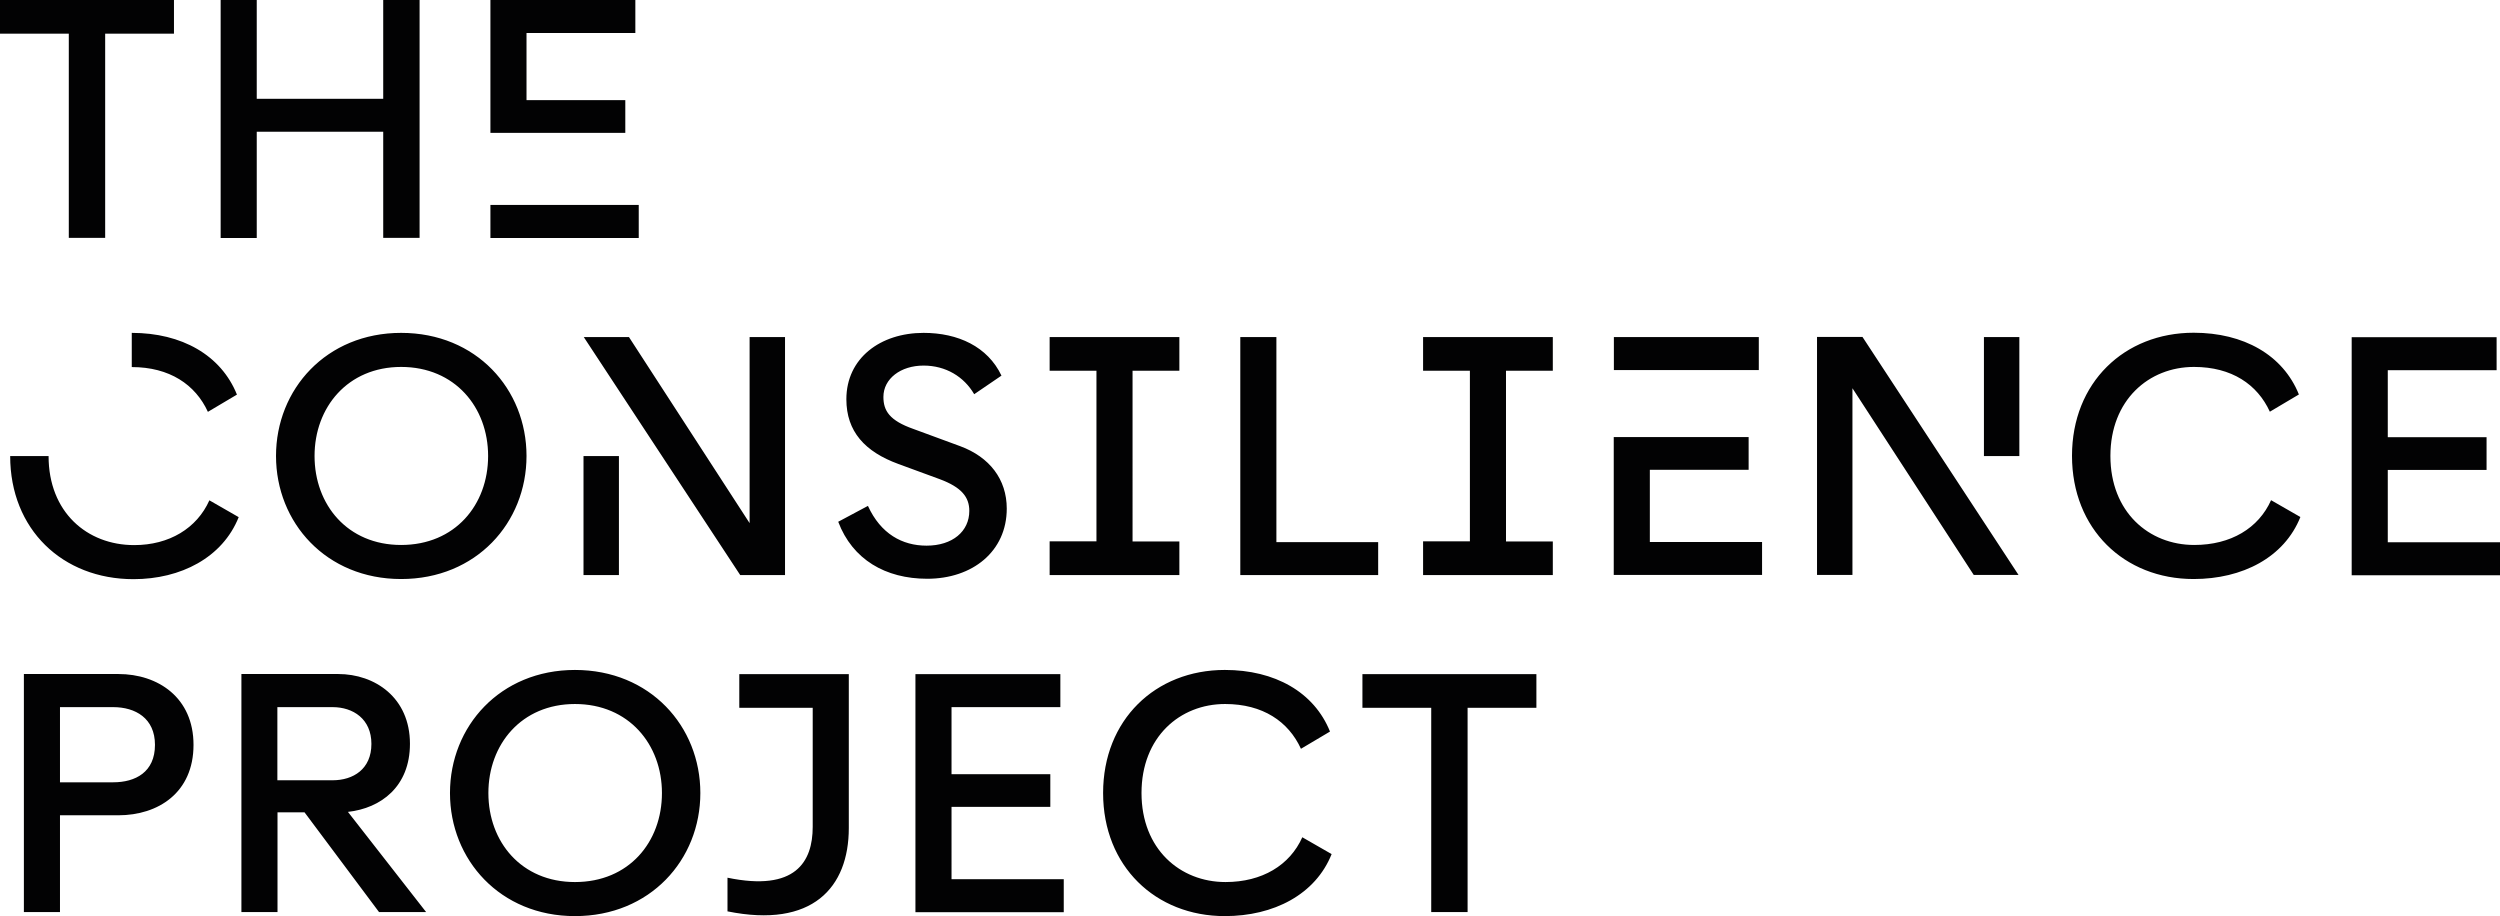
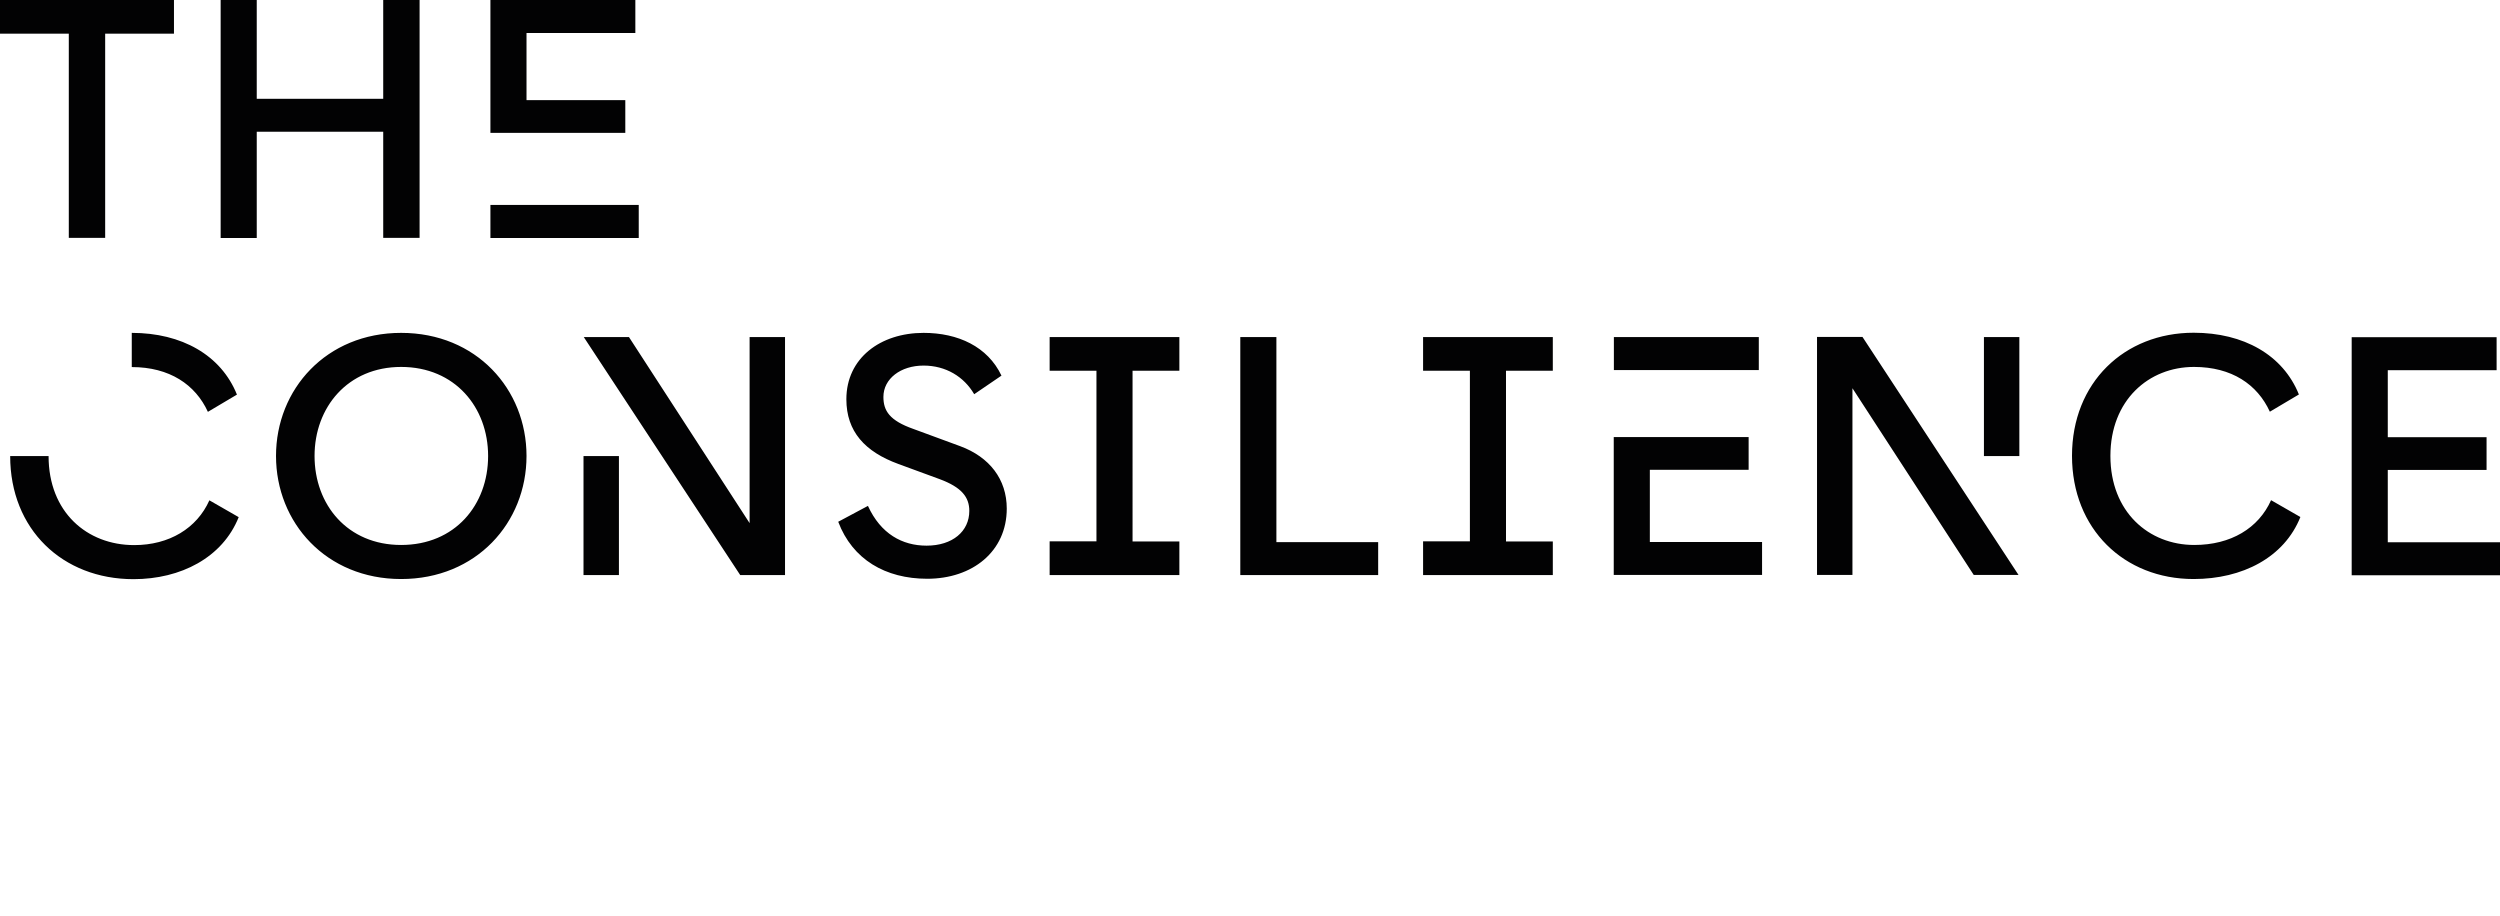
<svg xmlns="http://www.w3.org/2000/svg" version="1.1" id="Layer_1" x="0px" y="0px" viewBox="0 0 184.23 67.51" style="enable-background:new 0 0 184.23 67.51;" xml:space="preserve">
  <style type="text/css">
	.st0{fill:#020203;}
</style>
-   <path class="st0" d="M113.21,49.68H100.4v2.48h5.07v15.05h2.68V52.16h5.07V49.68z M90.26,67.51c3.6,0,6.68-1.59,7.87-4.57  l-2.16-1.24c-0.92,2.06-2.96,3.3-5.66,3.3c-3.35,0-6.19-2.43-6.19-6.56s2.83-6.56,6.16-6.56c2.78,0,4.67,1.29,5.59,3.3l2.14-1.27  c-1.17-2.91-4.07-4.54-7.75-4.54c-5.12,0-8.97,3.68-8.97,9.07S85.15,67.51,90.26,67.51 M70.12,59.46h7.28v-2.41h-7.28v-4.94h8.02  v-2.43H67.46v17.54h10.93v-2.43h-8.27V59.46z M54.47,52.16h5.42v8.77c0,2.58-1.27,4.79-6.28,3.75v2.48  c6.26,1.27,8.94-1.76,8.94-6.14V49.68h-8.07V52.16z M42.37,65c-3.95,0-6.38-2.96-6.38-6.56c0-3.58,2.43-6.56,6.38-6.56  c3.97,0,6.41,2.98,6.41,6.56C48.78,62.05,46.35,65,42.37,65 M42.37,67.51c5.54,0,9.24-4.15,9.24-9.07c0-4.92-3.7-9.07-9.24-9.07  c-5.51,0-9.21,4.15-9.21,9.07C33.16,63.36,36.86,67.51,42.37,67.51 M20.44,52.11h4.07c1.51,0,2.86,0.87,2.86,2.71  c0,1.86-1.34,2.68-2.86,2.68h-4.07V52.11z M31.4,67.21l-5.76-7.38c2.43-0.27,4.57-1.86,4.57-5.02c0-3.4-2.58-5.14-5.29-5.14h-7.13  v17.54h2.66v-7.35h1.99l5.49,7.35H31.4z M4.42,57.65v-5.54h3.92c1.64,0,3.08,0.82,3.08,2.78c0,2.01-1.44,2.76-3.08,2.76H4.42z   M1.76,67.21h2.66v-7.13h4.3c2.93,0,5.54-1.66,5.54-5.19c0-3.48-2.61-5.22-5.54-5.22H1.76V67.21z" />
  <path class="st0" d="M175.96,34.63h7.28v-2.41h-7.28v-4.94h8.02v-2.43H173.3v17.54h10.93v-2.43h-8.27V34.63z M161.65,42.67  c3.6,0,6.68-1.59,7.87-4.57l-2.16-1.24c-0.92,2.06-2.96,3.3-5.66,3.3c-3.35,0-6.18-2.43-6.18-6.56c0-4.12,2.83-6.56,6.16-6.56  c2.78,0,4.67,1.29,5.59,3.3l2.14-1.27c-1.17-2.91-4.07-4.55-7.75-4.55c-5.12,0-8.97,3.68-8.97,9.07S156.53,42.67,161.65,42.67   M136.51,42.38V28.61l8.94,13.76h3.3l-11.5-17.54h-3.35v17.54H136.51z M148.81,24.84h-2.61v8.77h2.61V24.84z M121.58,39.94v-5.32  h7.28v-2.41h-9.94v10.16h10.93v-2.43H121.58z M118.93,27.27h10.68v-2.43h-10.68V27.27z M104.87,42.38h9.56v-2.48h-3.45V27.32h3.45  v-2.48h-9.56v2.48h3.45v12.57h-3.45V42.38z M94.06,39.94v-15.1h-2.66v17.54h10.16v-2.43H94.06z M77.35,42.38h9.56v-2.48h-3.45V27.32  h3.45v-2.48h-9.56v2.48h3.45v12.57h-3.45V42.38z M68.33,42.65c3.33,0,5.86-2.01,5.86-5.17c0-2.16-1.27-3.8-3.43-4.6l-3.45-1.27  c-1.76-0.62-2.21-1.34-2.21-2.36c0-1.34,1.27-2.31,2.96-2.31c1.64,0,2.98,0.82,3.73,2.11l2.01-1.37c-1.02-2.14-3.2-3.15-5.74-3.15  c-3.18,0-5.69,1.86-5.69,4.89c0,2.38,1.37,3.87,3.83,4.77l3.05,1.12c1.61,0.6,2.18,1.32,2.18,2.34c0,1.51-1.24,2.56-3.15,2.56  c-1.79,0-3.38-0.87-4.32-2.93l-2.19,1.17C62.82,41.23,65.25,42.65,68.33,42.65 M45.6,33.61H43v8.77h2.61V33.61z M57.85,42.38V24.84  h-2.61v13.71l-8.89-13.71h-3.33l11.53,17.54H57.85z M29.56,40.16c-3.95,0-6.38-2.96-6.38-6.56c0-3.58,2.44-6.56,6.38-6.56  c3.97,0,6.41,2.98,6.41,6.56C35.97,37.21,33.53,40.16,29.56,40.16 M29.56,42.67c5.54,0,9.24-4.15,9.24-9.07  c0-4.92-3.7-9.07-9.24-9.07c-5.51,0-9.22,4.15-9.22,9.07C20.34,38.52,24.04,42.67,29.56,42.67 M0.75,33.61  c0,5.39,3.85,9.07,9.09,9.07c3.48,0,6.56-1.59,7.75-4.57l-2.16-1.24c-0.92,2.06-2.96,3.3-5.54,3.3c-3.48,0-6.31-2.43-6.31-6.56H0.75  z M9.71,27.05c2.78,0,4.69,1.29,5.61,3.3l2.14-1.27c-1.17-2.91-4.07-4.55-7.75-4.55V27.05z" />
  <path class="st0" d="M36.14,17.54h10.93V15.1H36.14V17.54z M46.08,7.38H38.8V2.43h8.02V0H36.14v9.79h9.94V7.38z M28.24,0v7.28h-9.32  V0h-2.66v17.54h2.66V9.71h9.32v7.82h2.68V0H28.24z M12.82,0H0v2.48h5.07v15.05h2.68V2.48h5.07V0z" />
</svg>